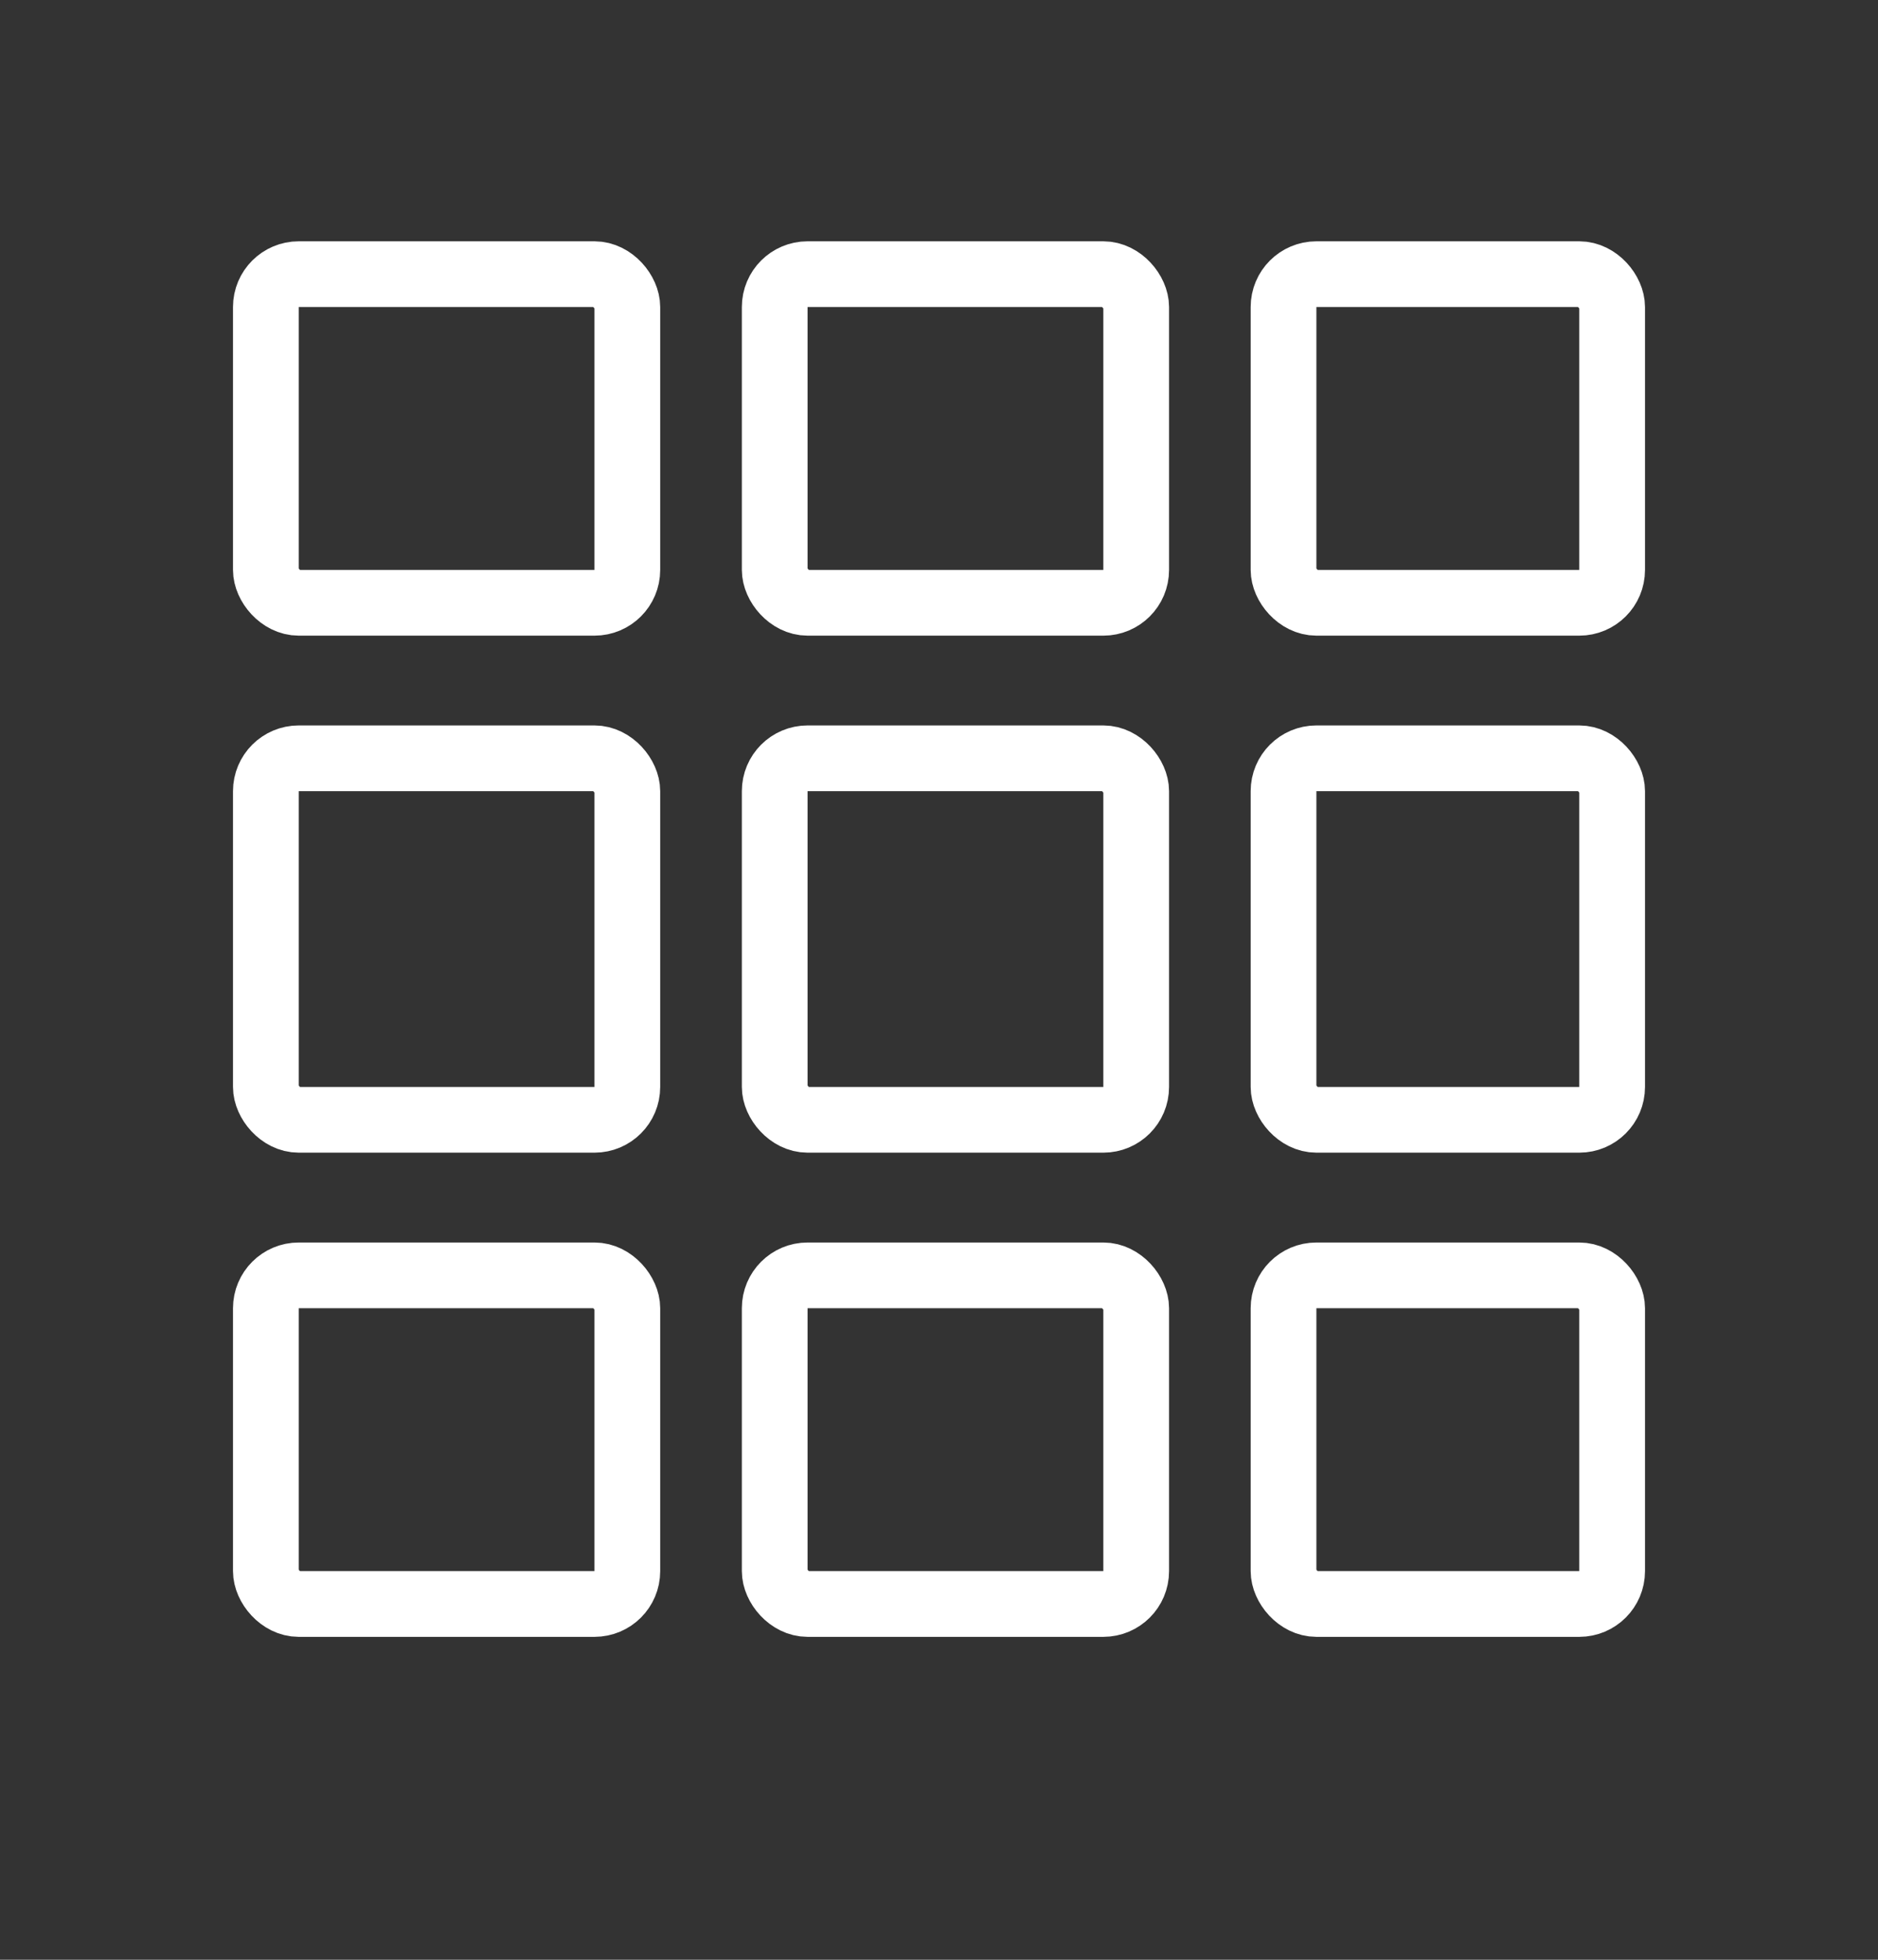
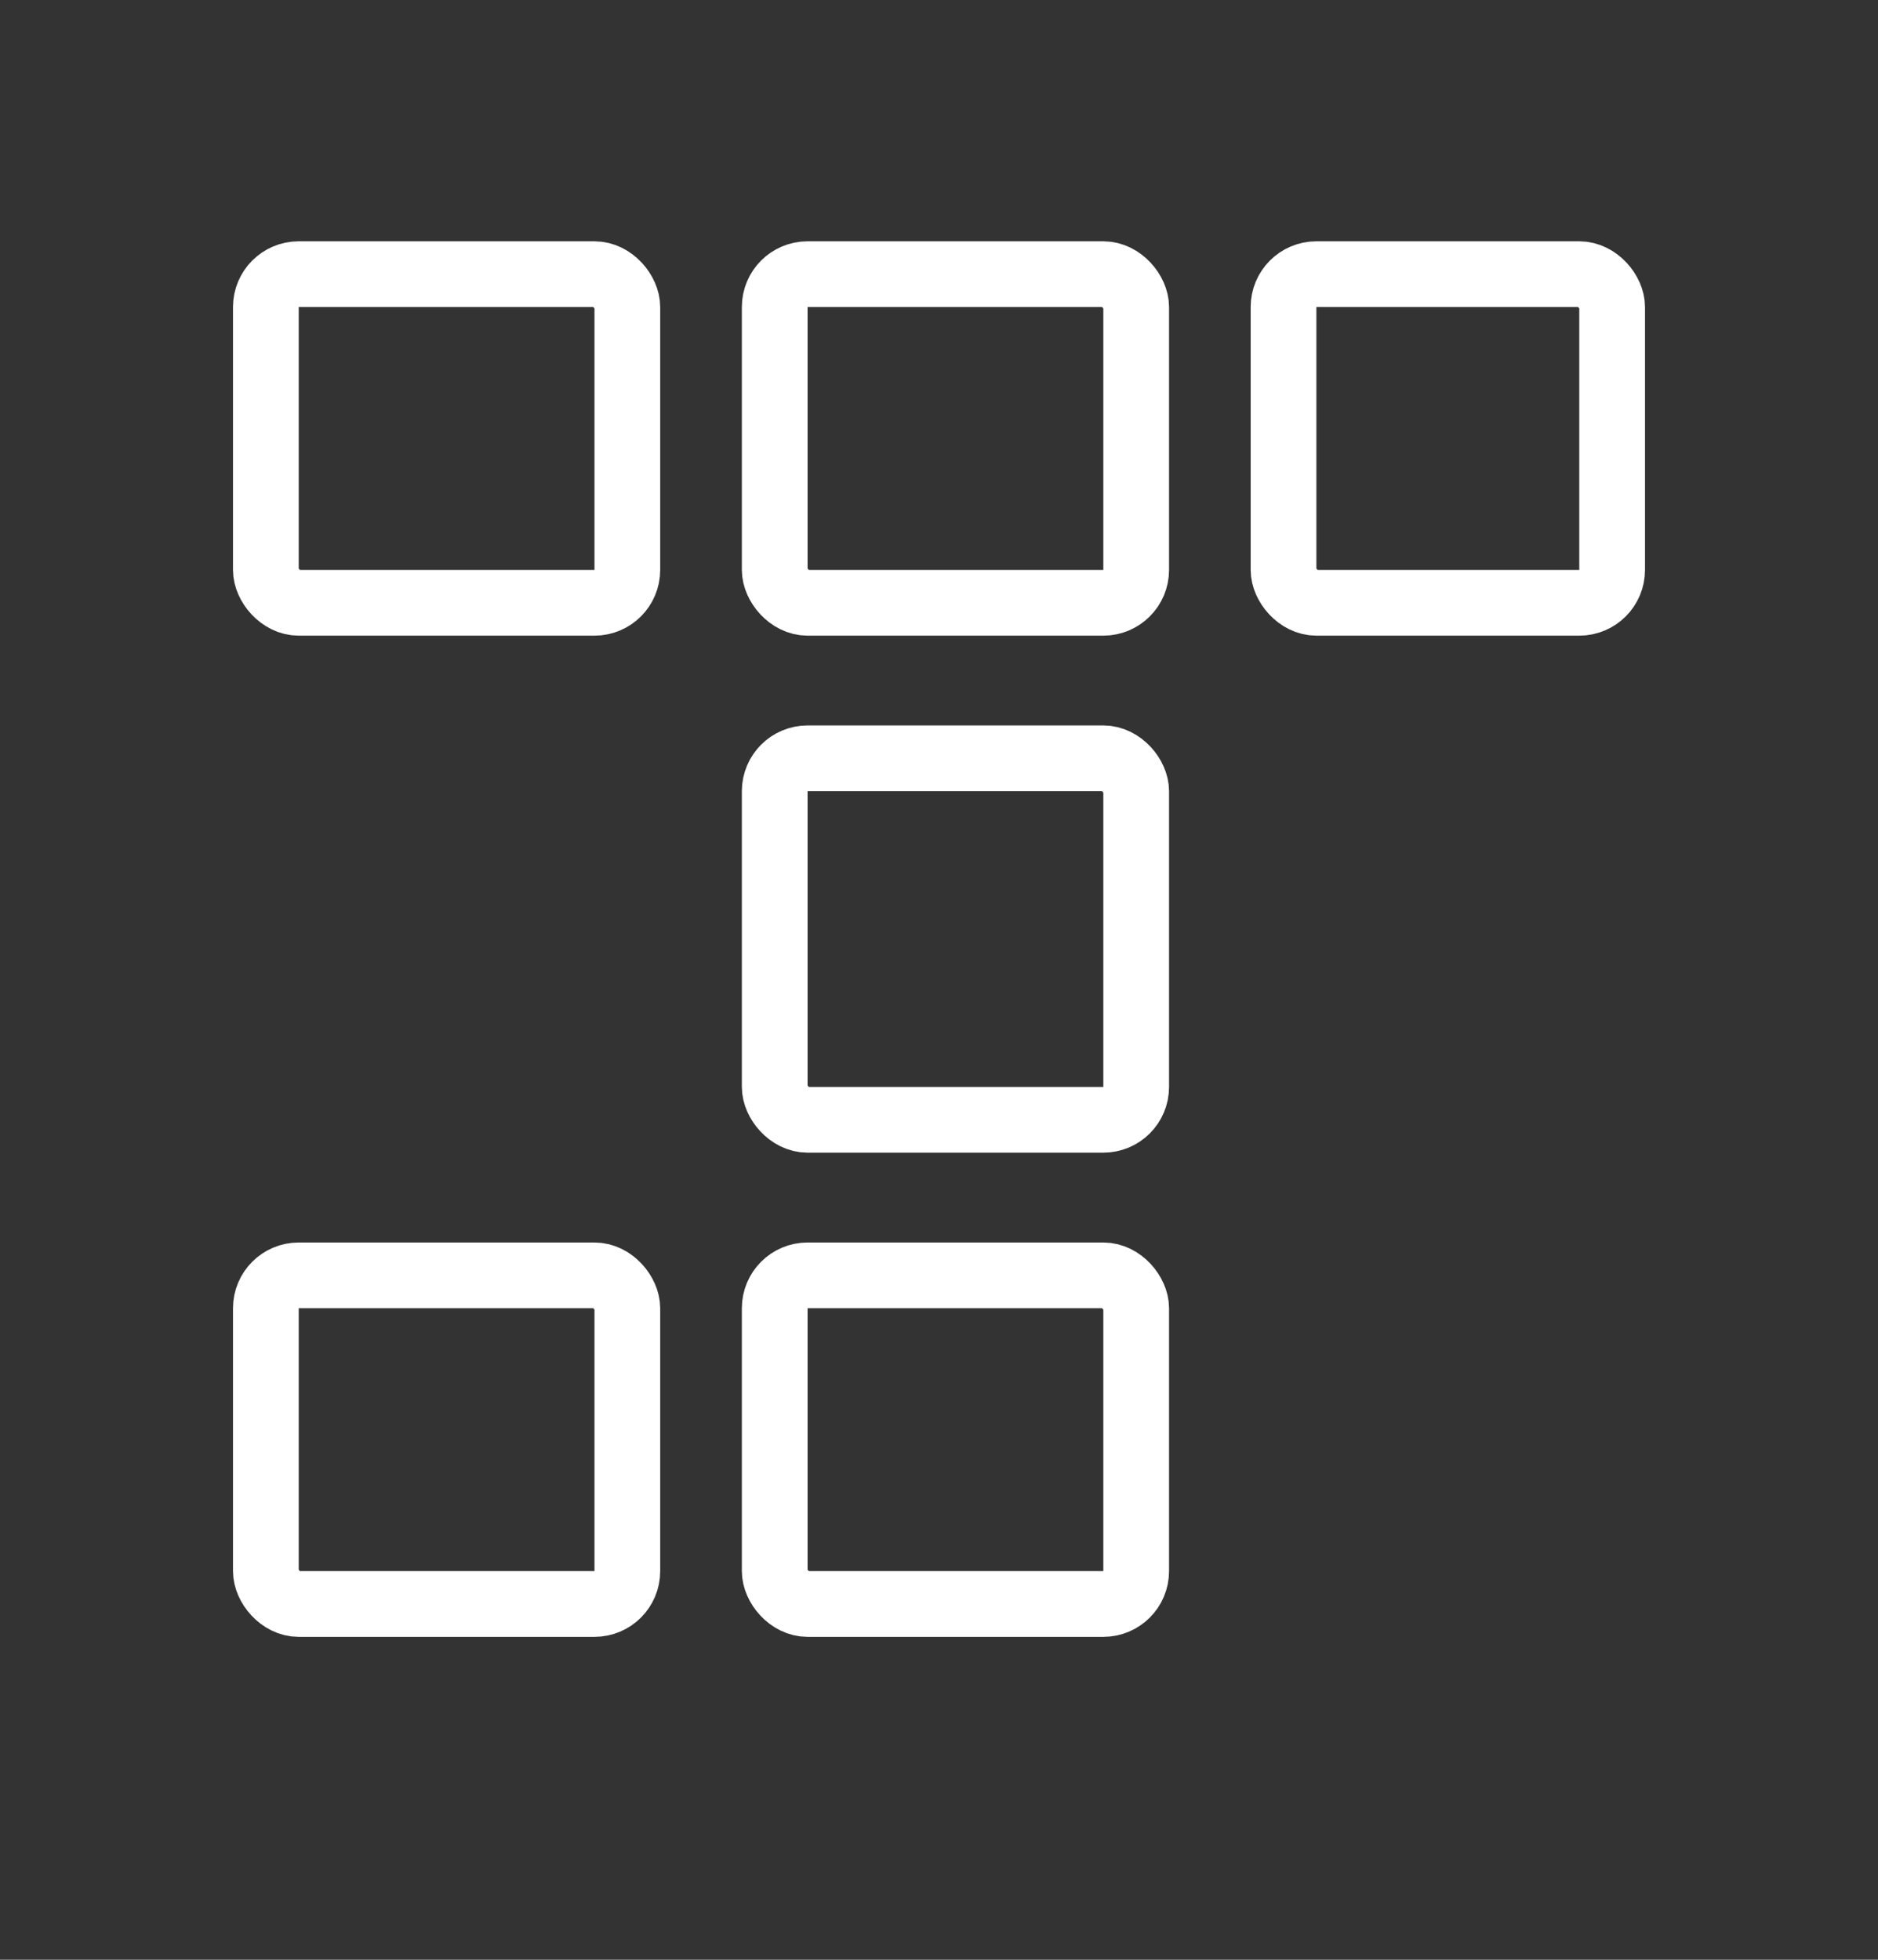
<svg xmlns="http://www.w3.org/2000/svg" width="46" height="48" viewBox="0 0 46 48" fill="none">
  <rect x="0" y="0" width="46" height="48" fill="#333333" stroke="none" />
  <rect x="6.512" y="6.715" width="8.854" height="8.049" rx="0.805" stroke="white" stroke-width="1.61" />
-   <rect x="6.512" y="18.573" width="8.854" height="8.854" rx="0.805" stroke="white" stroke-width="1.61" />
  <rect x="6.512" y="31.237" width="8.854" height="8.049" rx="0.805" stroke="white" stroke-width="1.61" />
  <rect x="18.976" y="6.715" width="8.854" height="8.049" rx="0.805" stroke="white" stroke-width="1.61" />
  <rect x="18.976" y="18.573" width="8.854" height="8.854" rx="0.805" stroke="white" stroke-width="1.61" />
  <rect x="18.976" y="31.237" width="8.854" height="8.049" rx="0.805" stroke="white" stroke-width="1.61" />
  <rect x="31.439" y="6.715" width="8.049" height="8.049" rx="0.805" stroke="white" stroke-width="1.61" />
-   <rect x="31.439" y="18.573" width="8.049" height="8.854" rx="0.805" stroke="white" stroke-width="1.61" />
-   <rect x="31.439" y="31.237" width="8.049" height="8.049" rx="0.805" stroke="white" stroke-width="1.61" />
</svg>